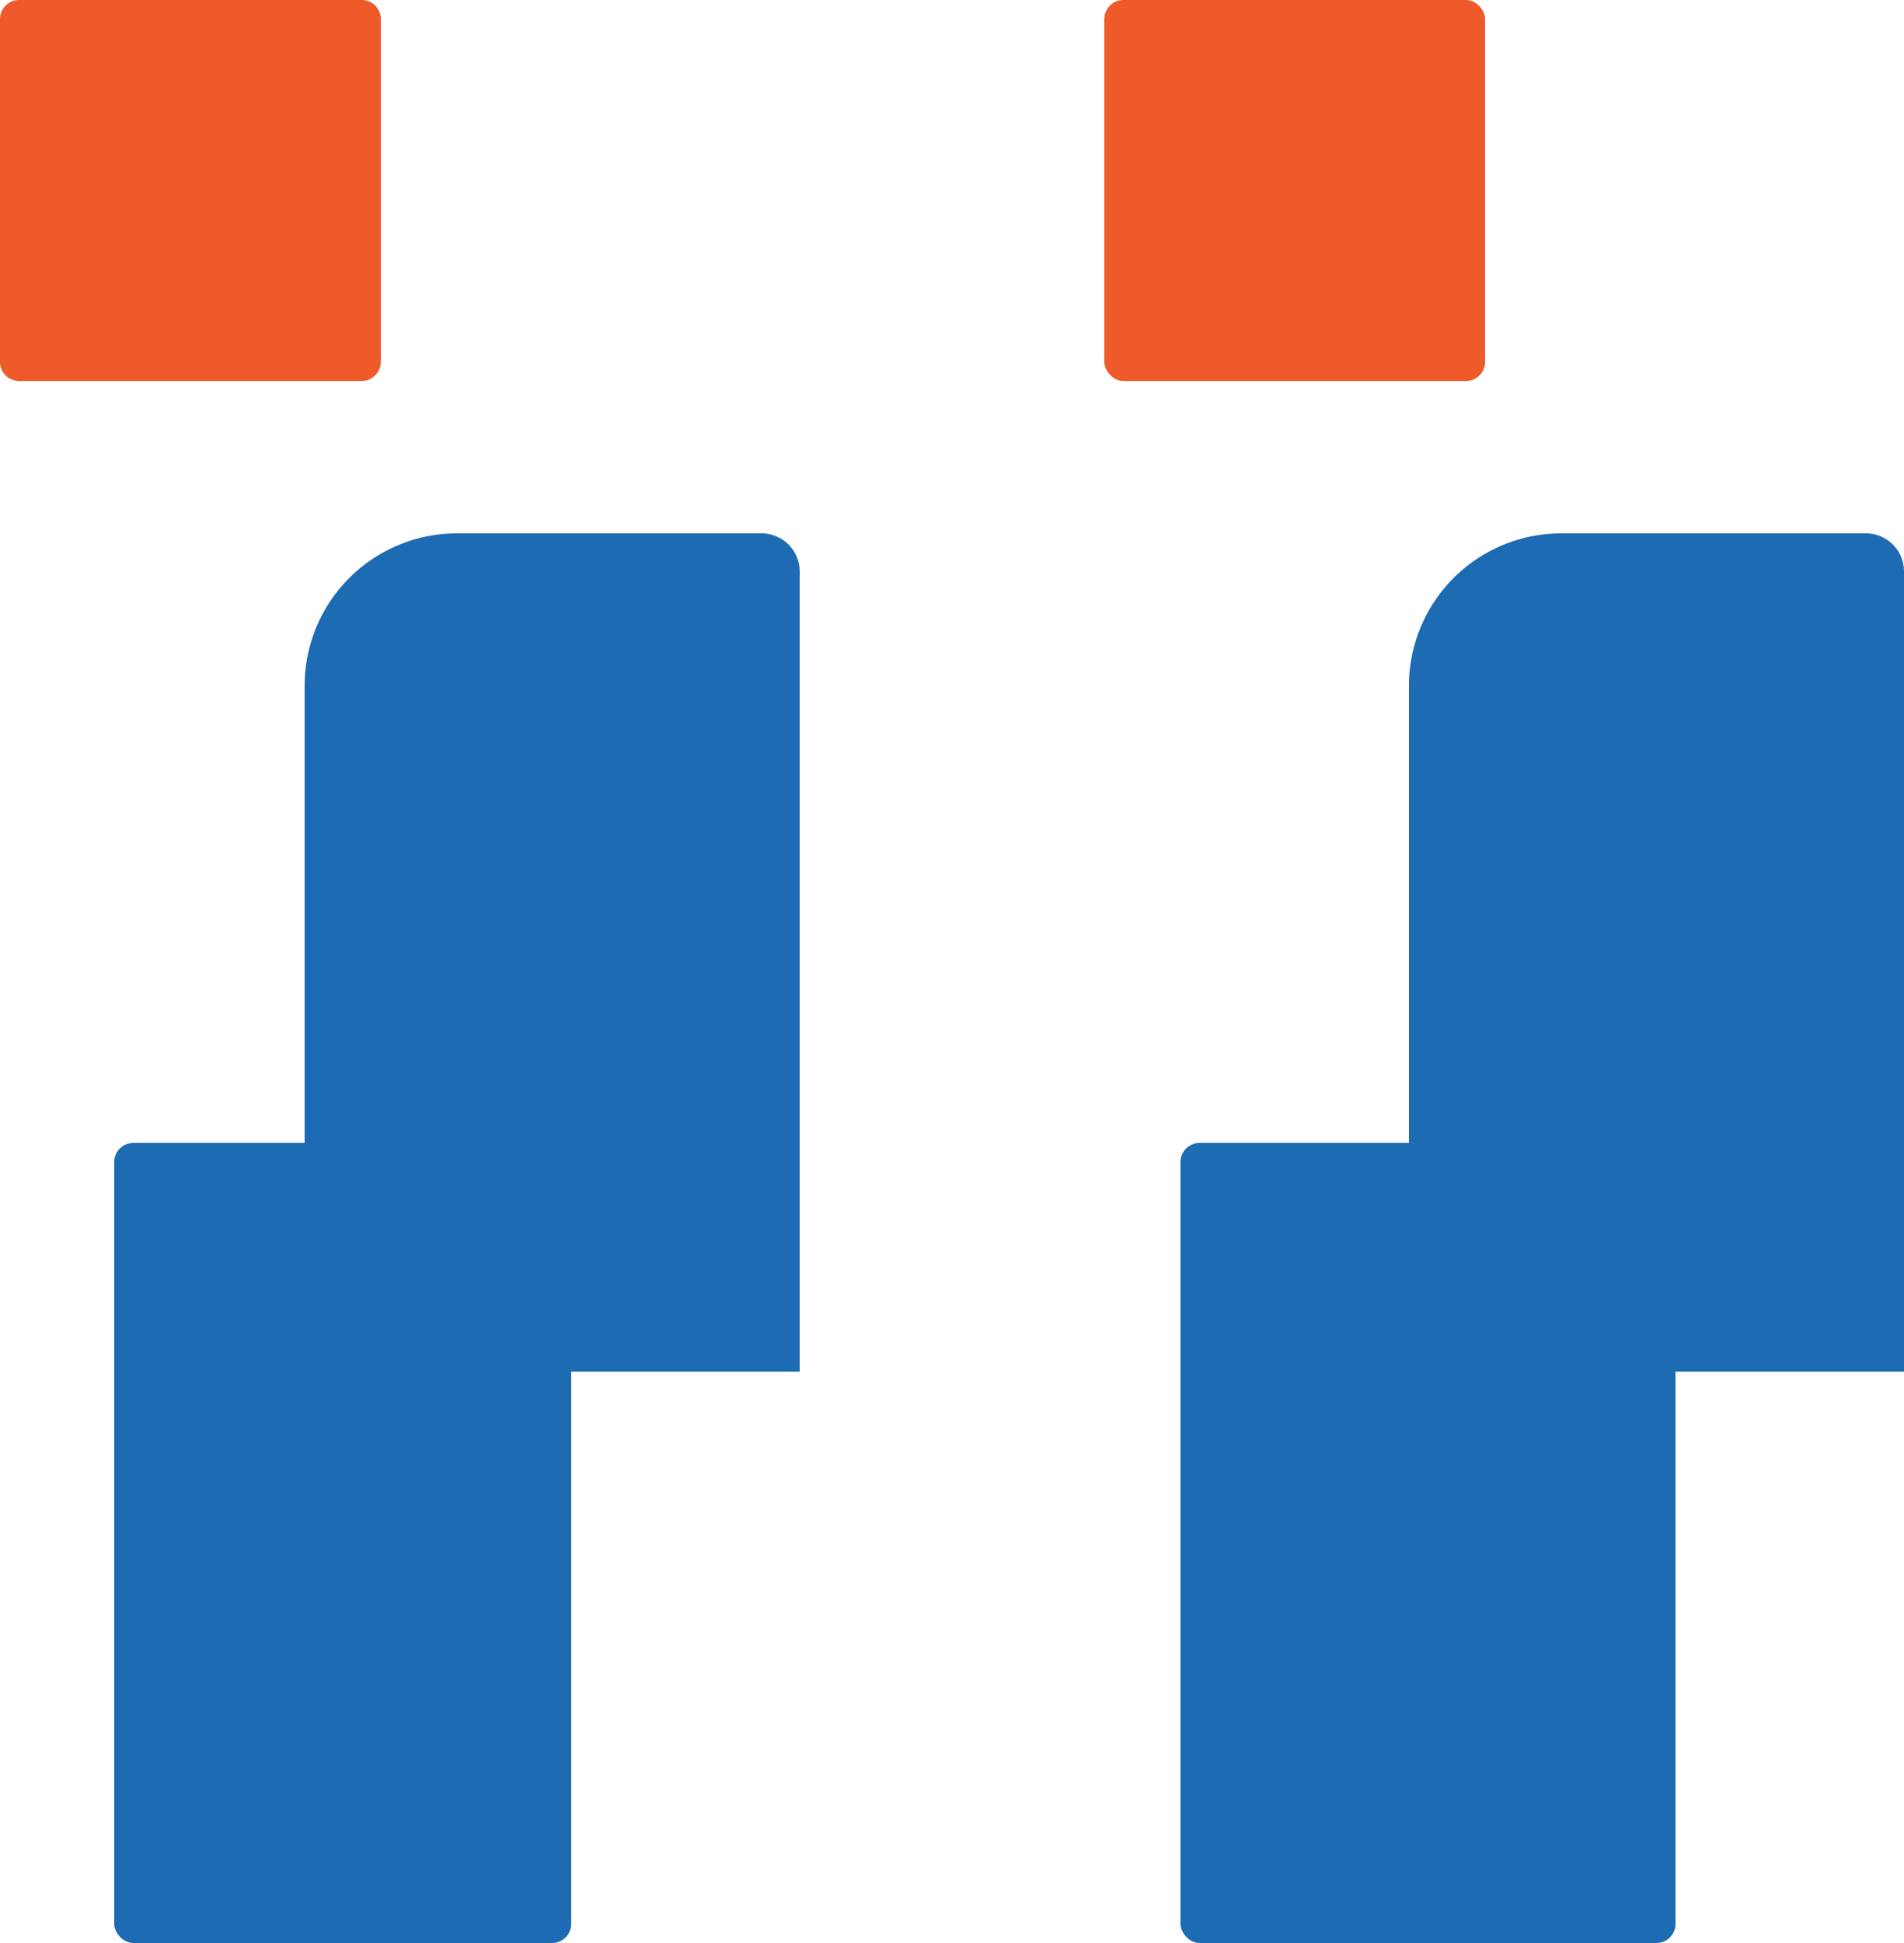
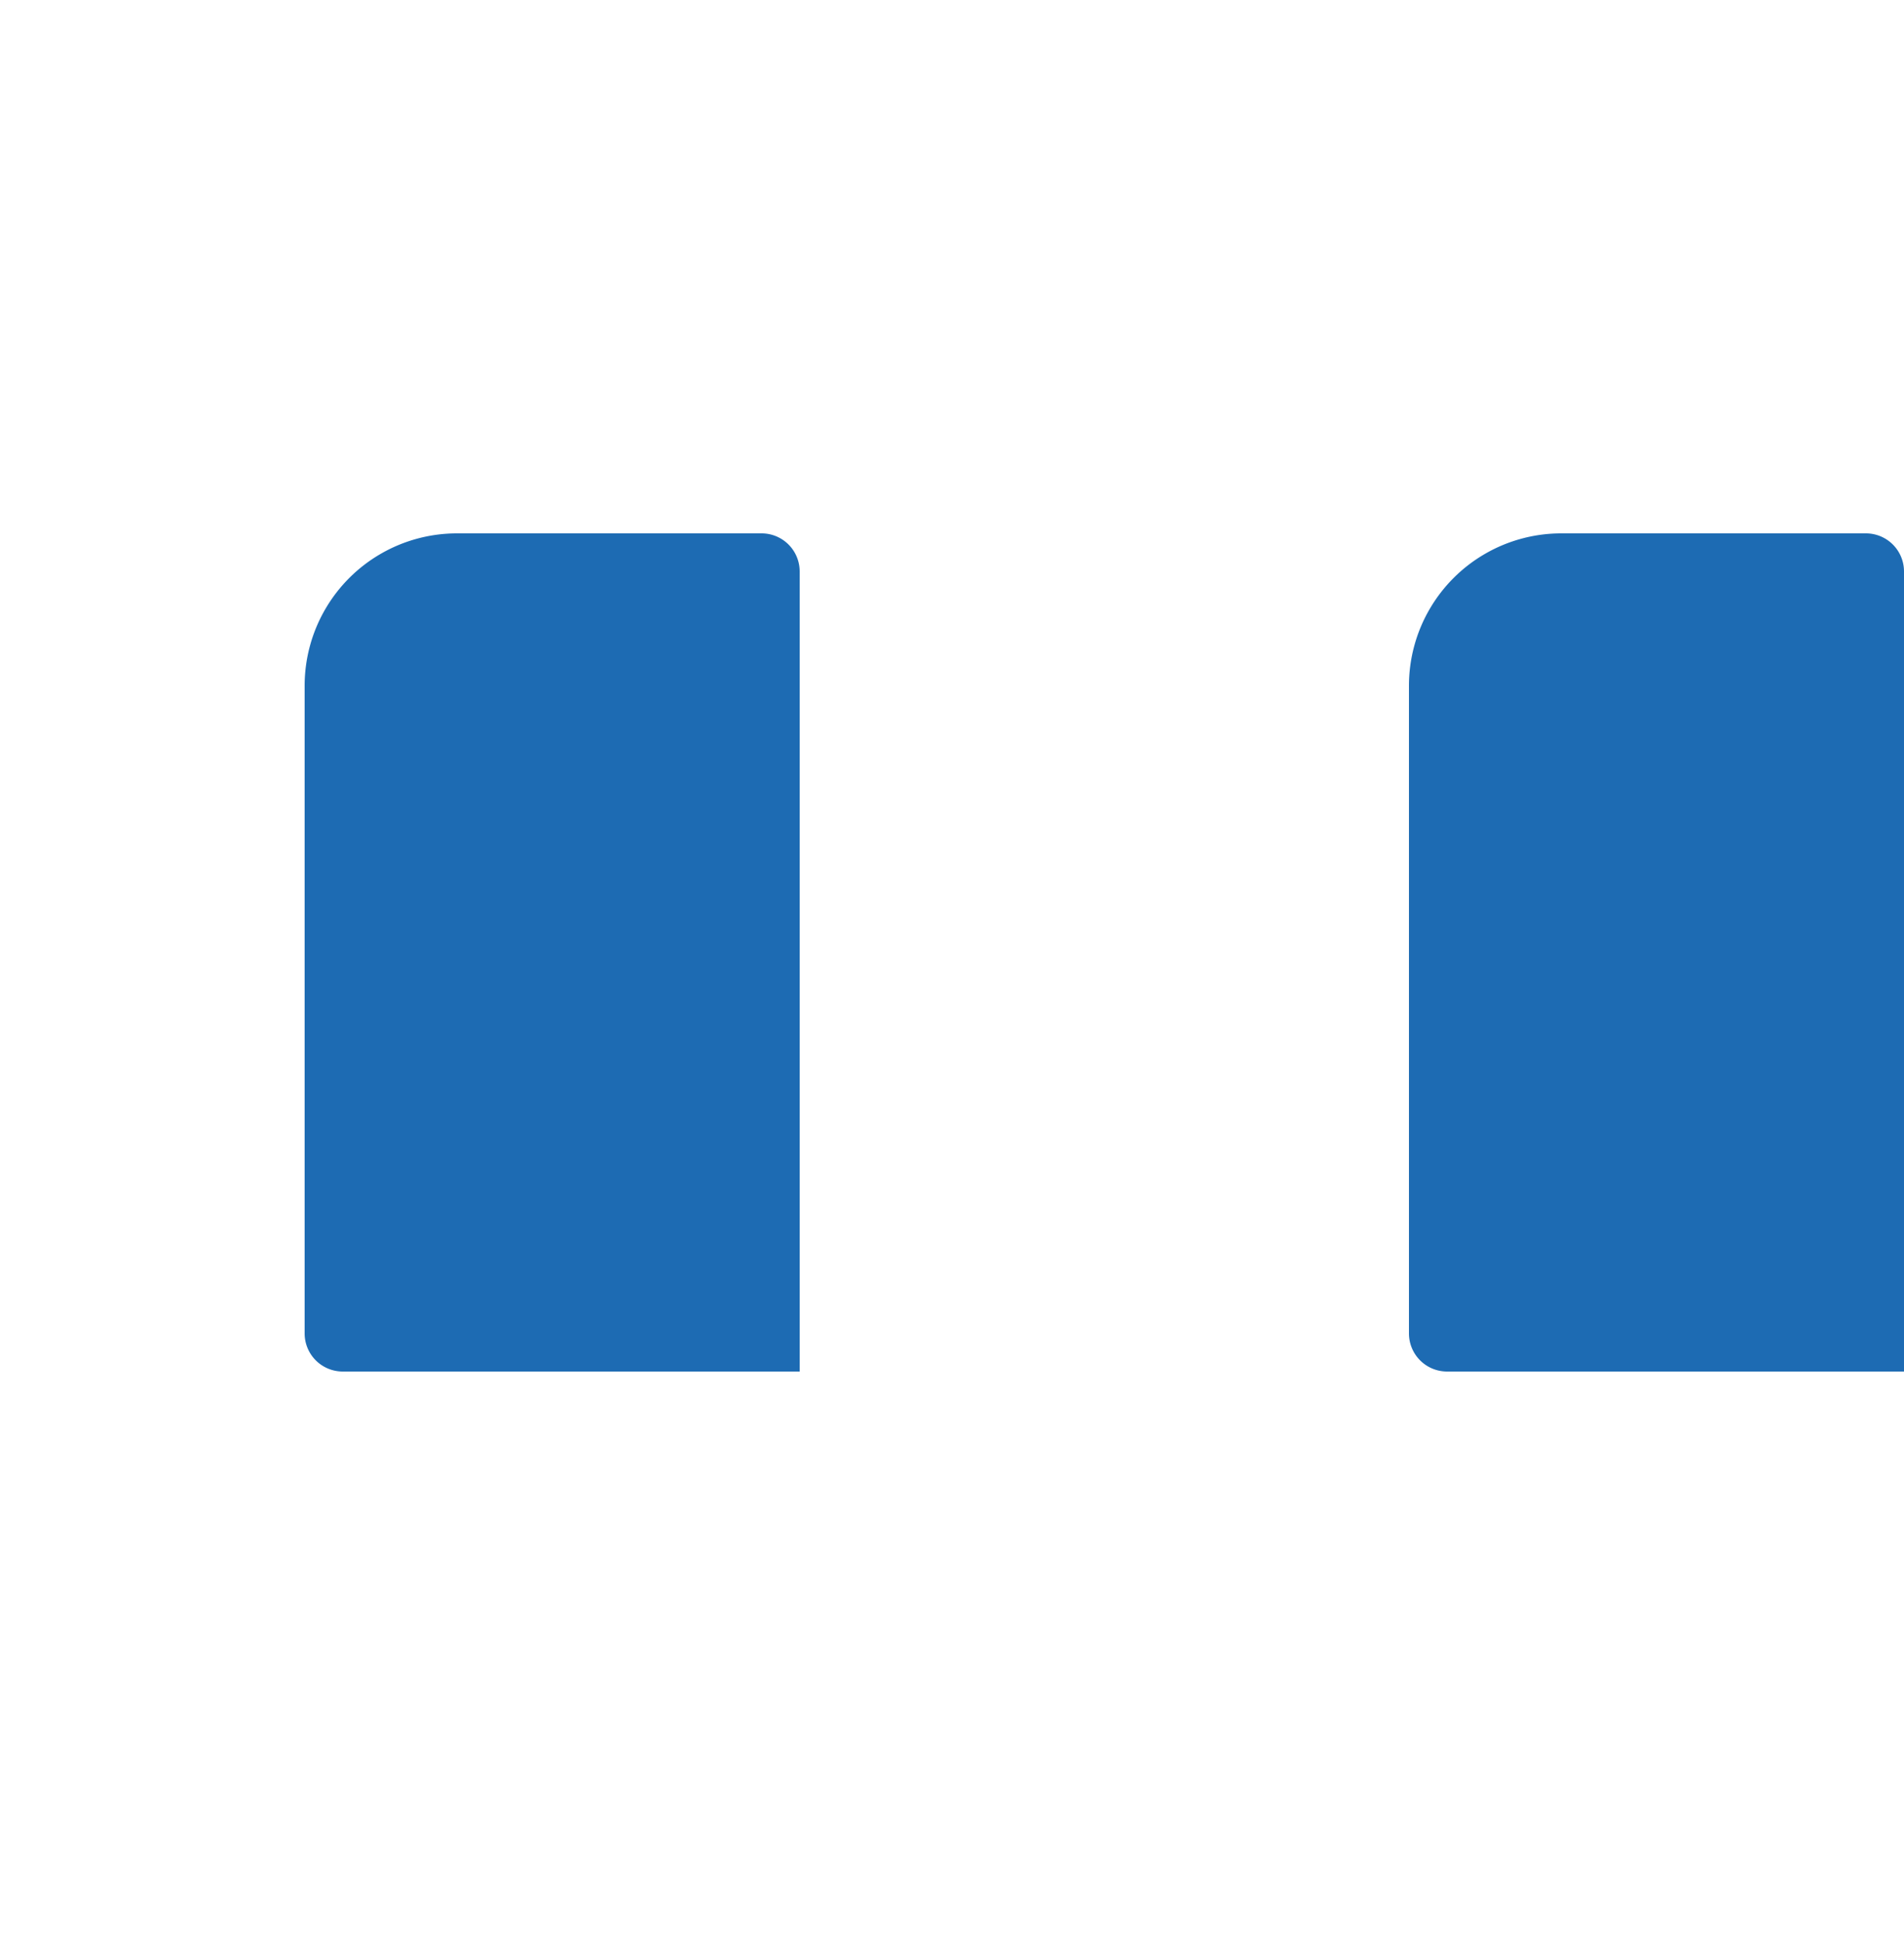
<svg xmlns="http://www.w3.org/2000/svg" id="Component_82_1" data-name="Component 82 – 1" width="50" height="51" viewBox="0 0 50 51">
  <g id="Group_31" data-name="Group 31" transform="translate(-706 -2305)">
-     <rect id="Rectangle_77" data-name="Rectangle 77" width="13" height="21" rx="0.5" transform="translate(750 2356) rotate(180)" fill="#1d6bb3" />
    <path id="Rectangle_78" data-name="Rectangle 78" d="M0,0H12a1,1,0,0,1,1,1V18a4,4,0,0,1-4,4H1a1,1,0,0,1-1-1V0A0,0,0,0,1,0,0Z" transform="translate(756 2341) rotate(180)" fill="#1d6bb3" />
-     <rect id="Rectangle_79" data-name="Rectangle 79" width="10" height="10" rx="0.5" transform="translate(745 2315) rotate(180)" fill="#ef5a2a" />
  </g>
  <g id="Group_30" data-name="Group 30" transform="translate(-706 -2305)">
-     <rect id="Rectangle_82" data-name="Rectangle 82" width="12" height="21" rx="0.5" transform="translate(721 2356) rotate(180)" fill="#1d6bb3" />
    <path id="Rectangle_81" data-name="Rectangle 81" d="M0,0H12a1,1,0,0,1,1,1V18a4,4,0,0,1-4,4H1a1,1,0,0,1-1-1V0A0,0,0,0,1,0,0Z" transform="translate(727 2341) rotate(180)" fill="#1d6bb3" />
-     <path id="Path_13" data-name="Path 13" d="M.5,0h9a.5.5,0,0,1,.5.5v9a.5.5,0,0,1-.5.5H.5A.5.5,0,0,1,0,9.5V.5A.5.5,0,0,1,.5,0Z" transform="translate(716 2315) rotate(180)" fill="#ef5a2a" />
  </g>
</svg>